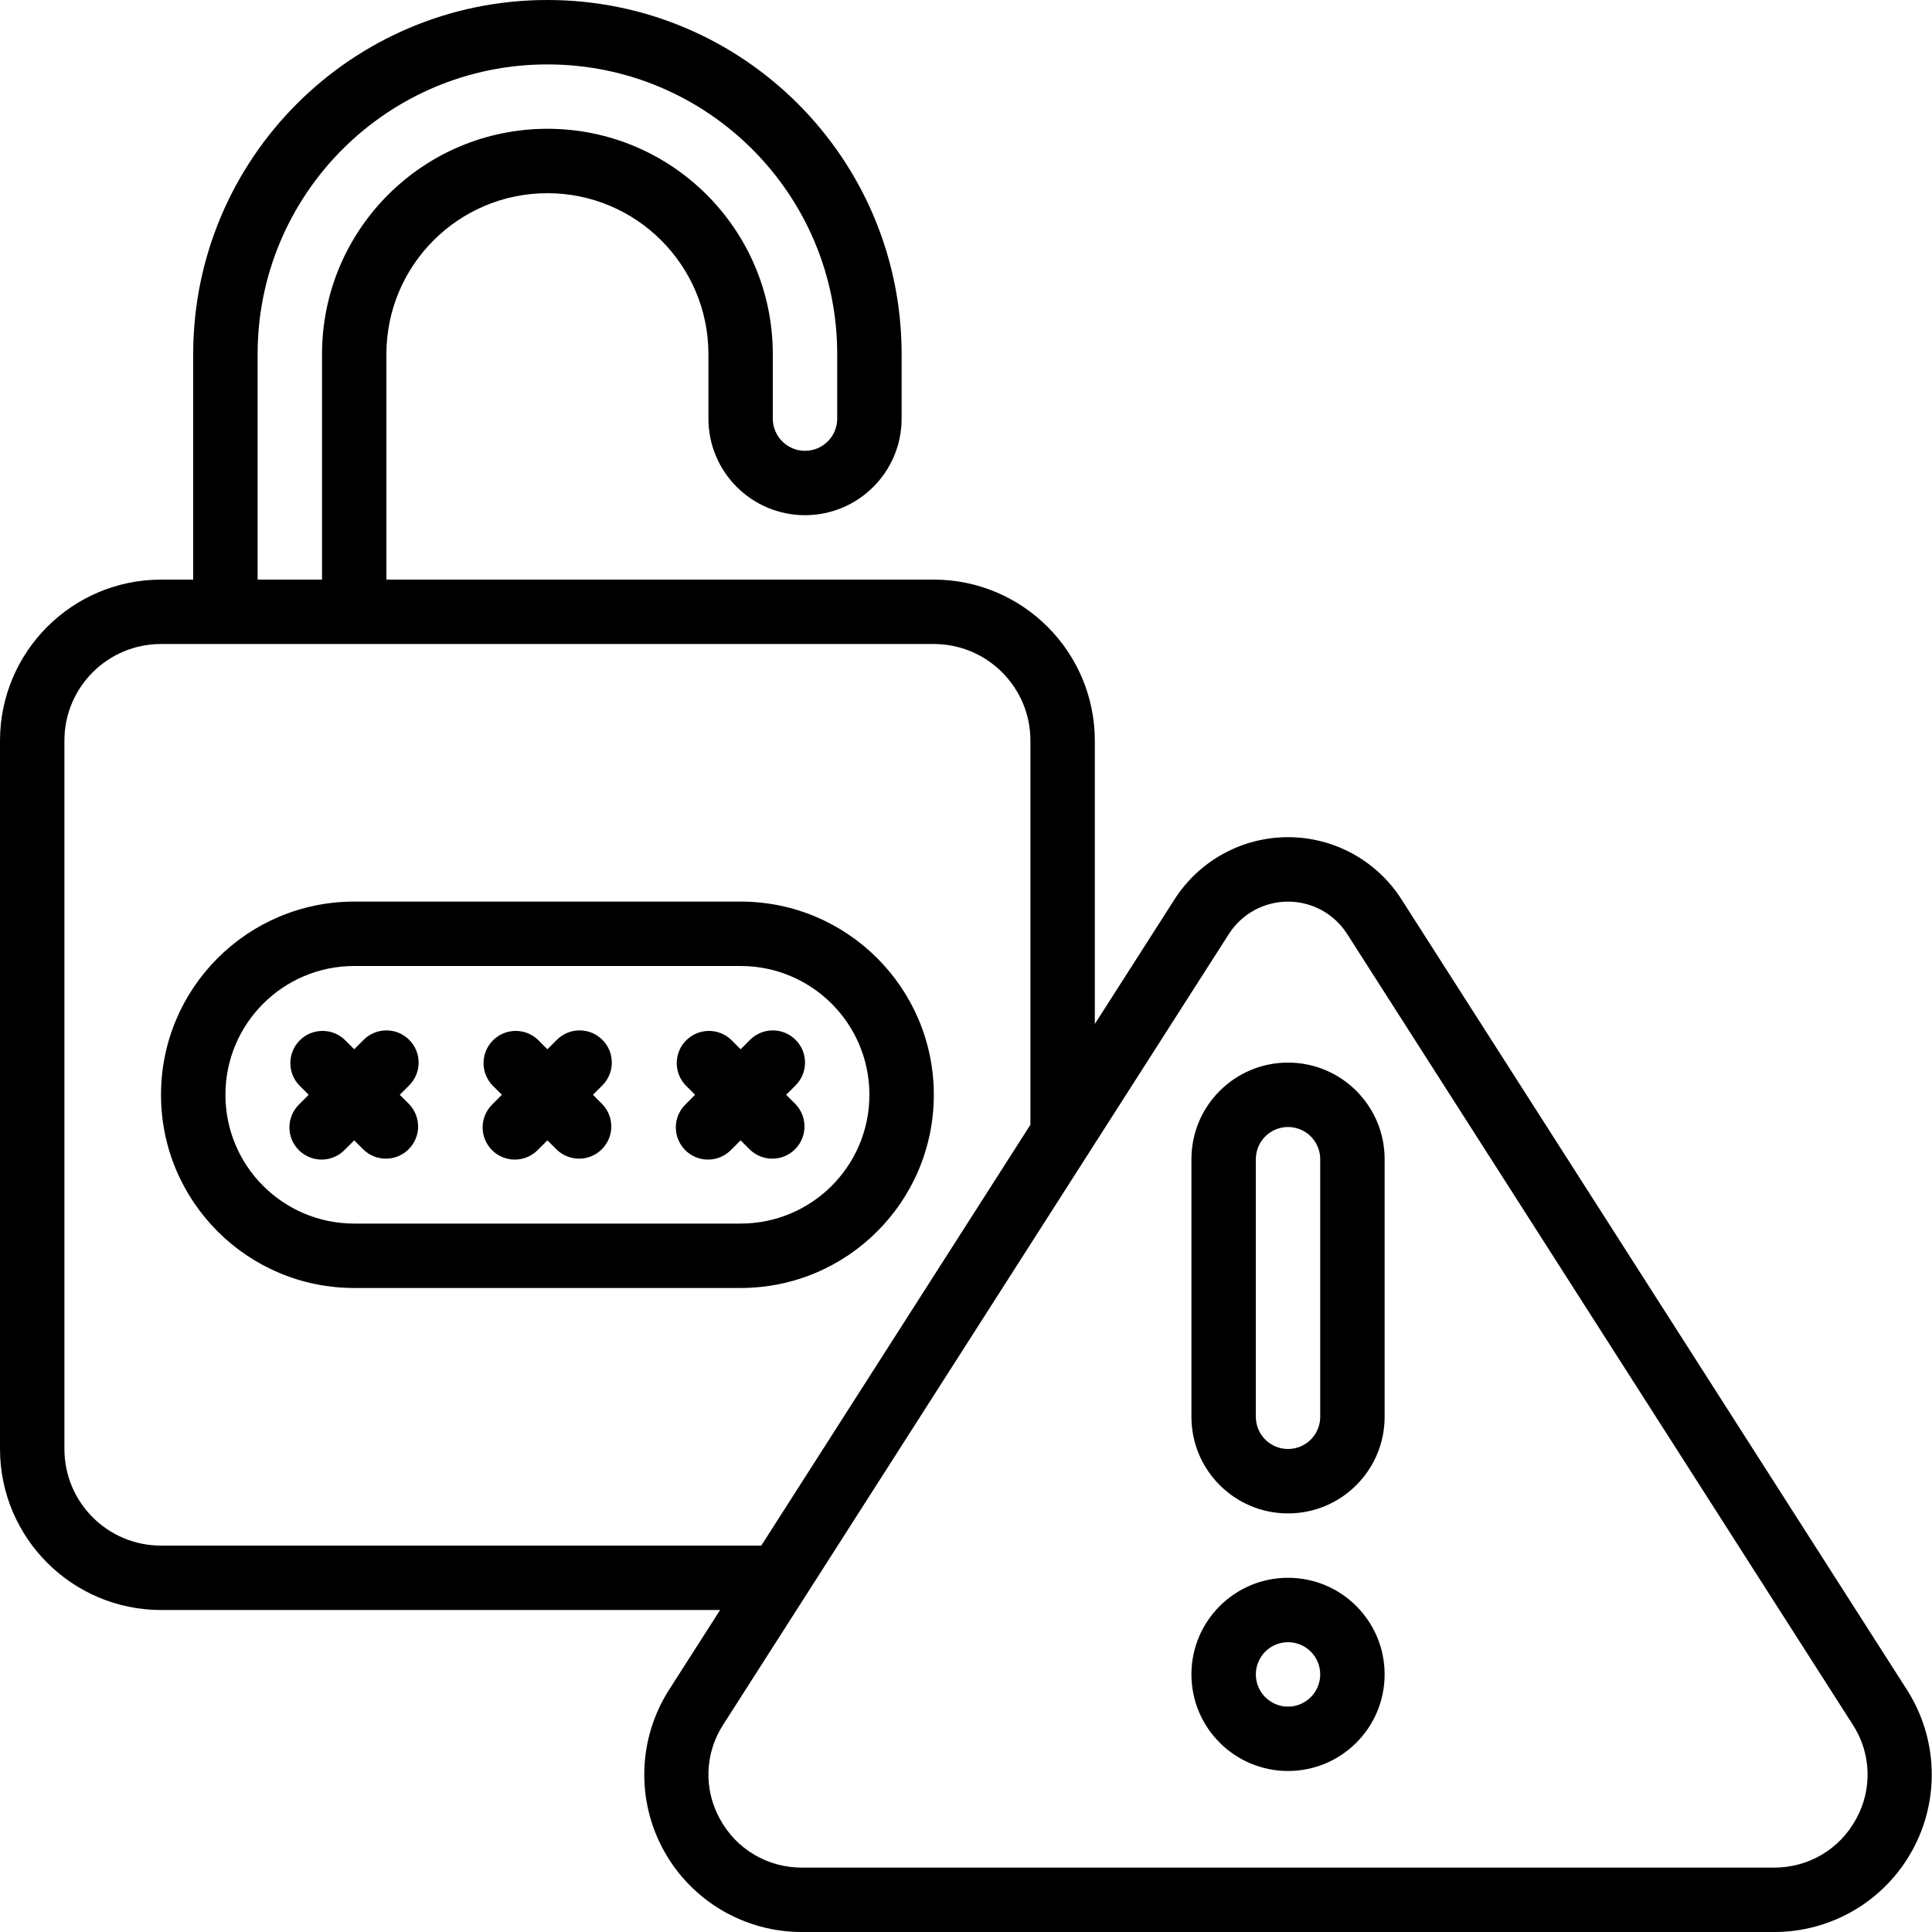
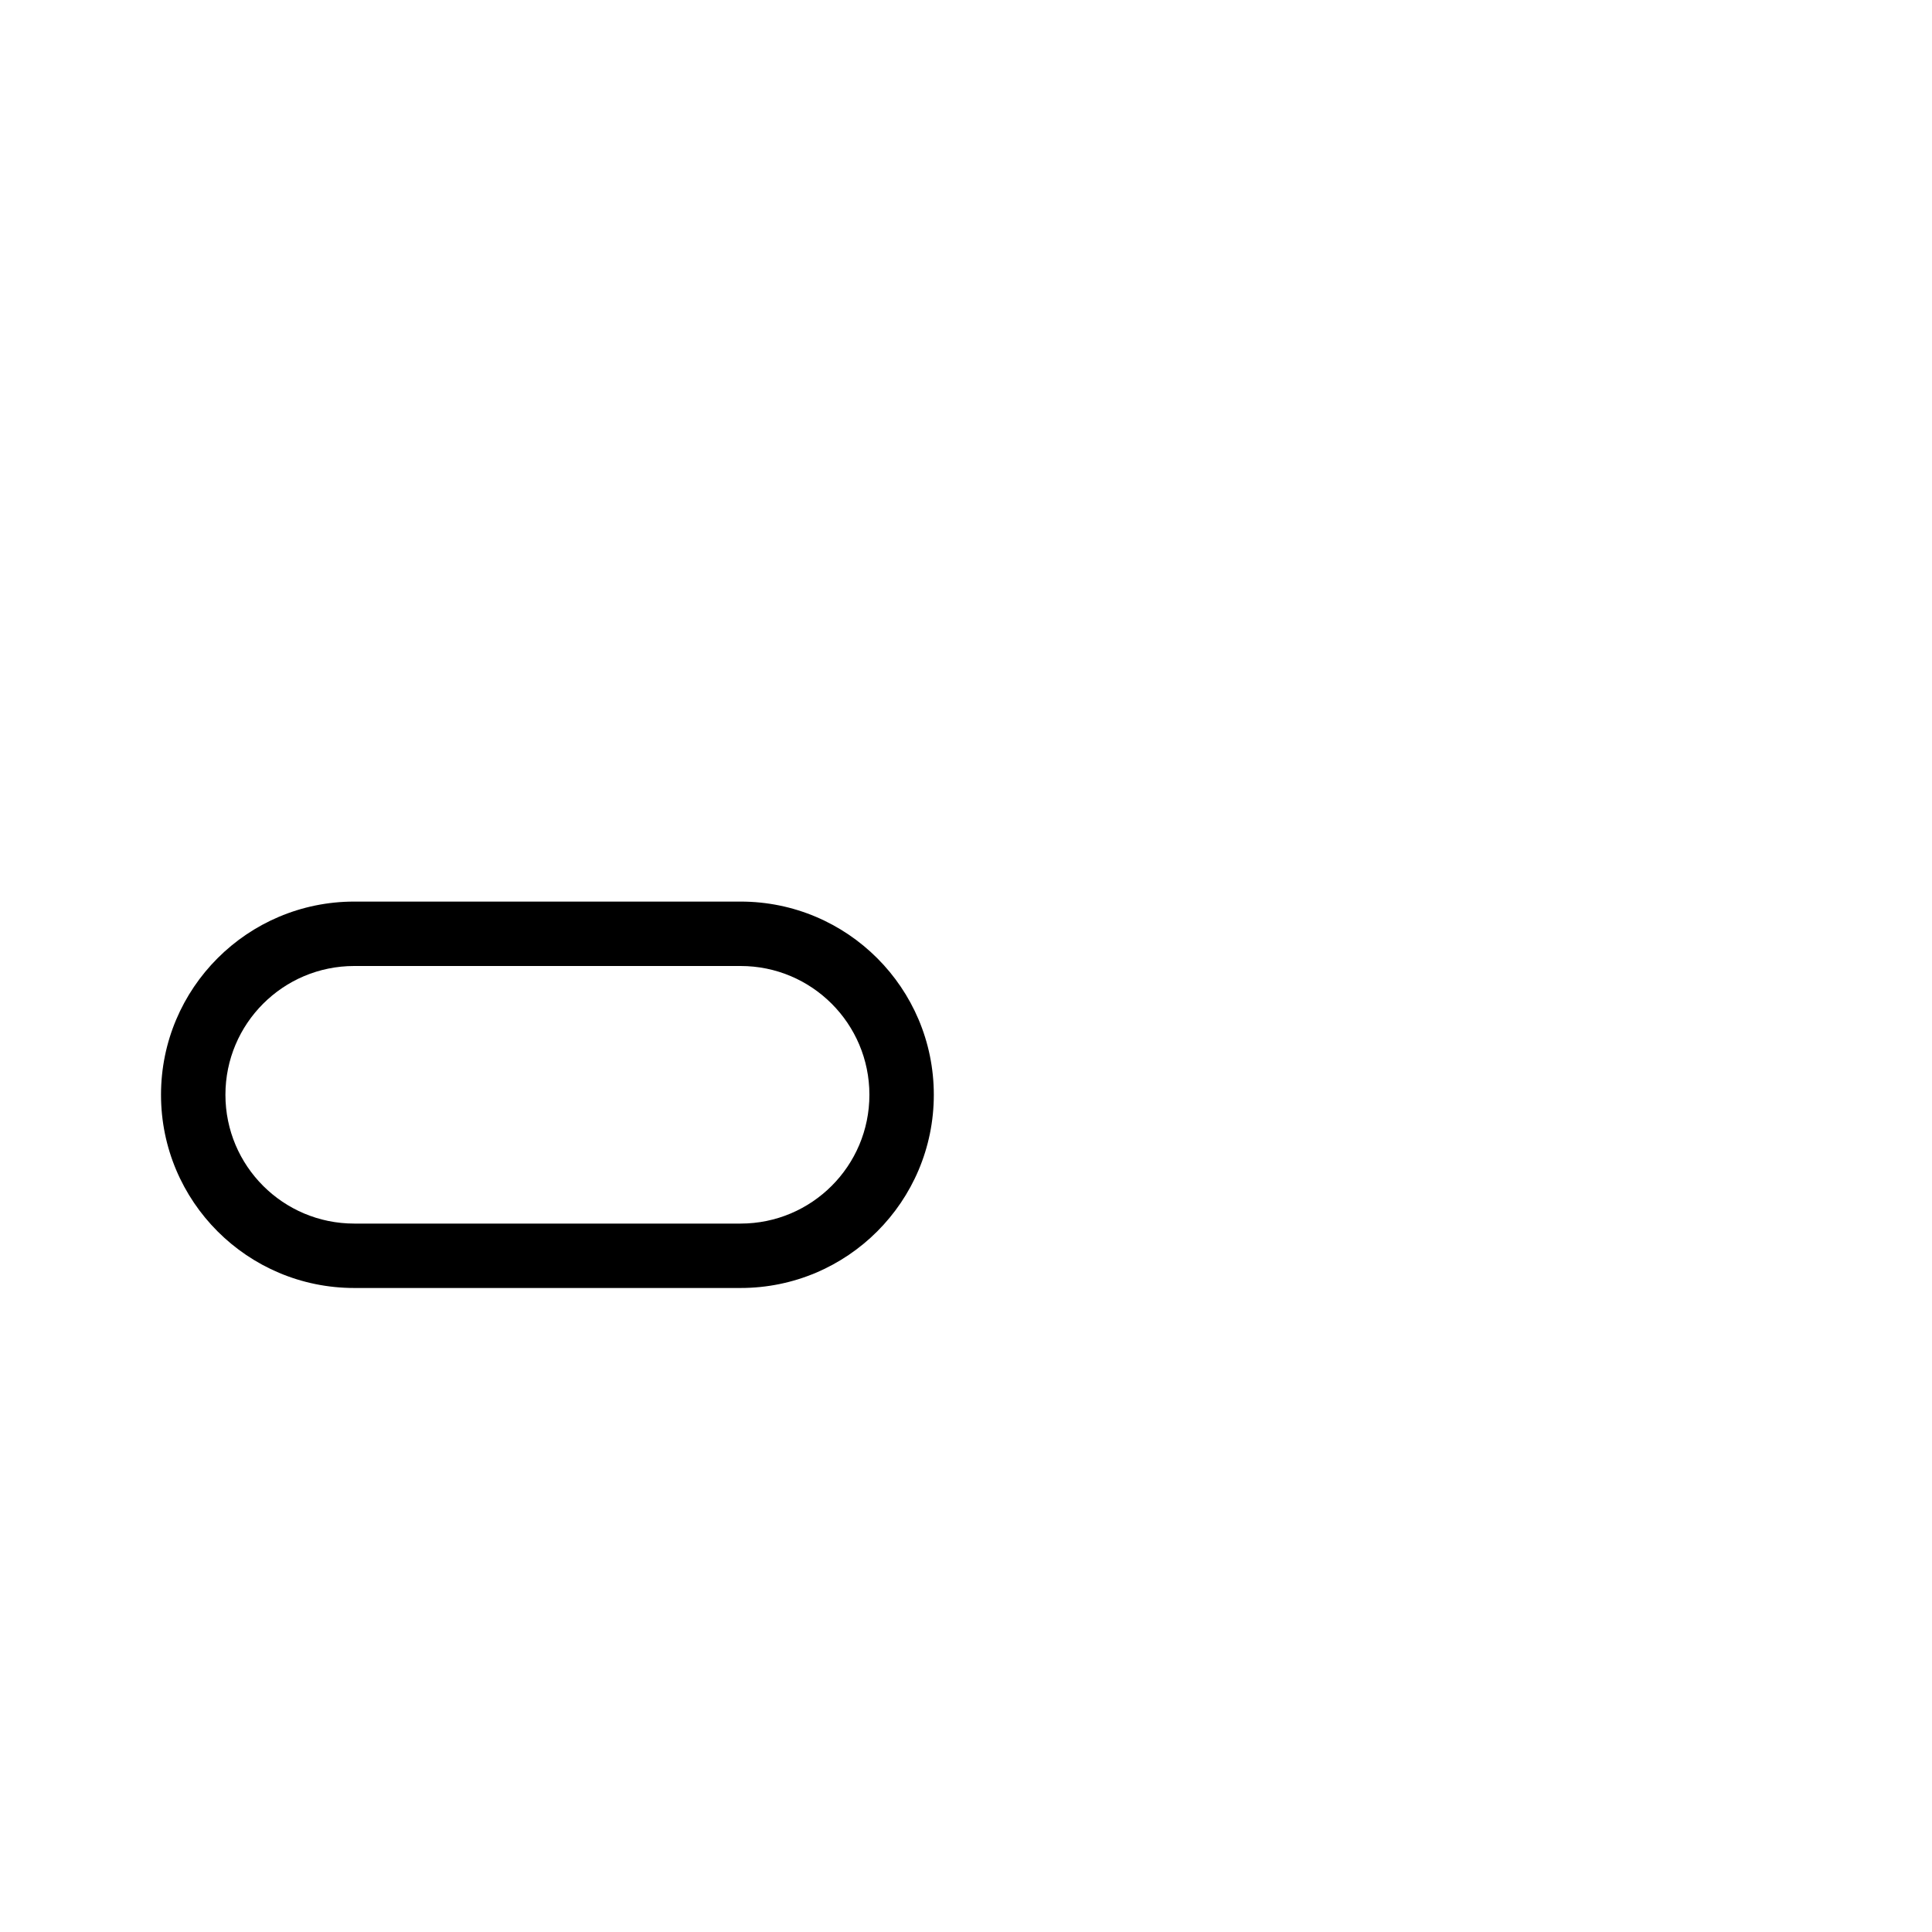
<svg xmlns="http://www.w3.org/2000/svg" width="50" height="50" viewBox="0 0 50 50" fill="none">
-   <path d="M36.266 23.269C35.951 22.778 35.517 22.373 35.005 22.093C34.492 21.813 33.918 21.666 33.334 21.666C32.75 21.666 32.175 21.813 31.663 22.093C31.15 22.373 30.716 22.778 30.401 23.269L28.334 26.5V19.167C28.331 16.867 26.467 15.003 24.167 15H10V9.167C10 6.866 11.866 5 14.167 5C16.468 5 18.334 6.866 18.334 9.167V10.833C18.334 12.214 19.453 13.333 20.834 13.333C22.214 13.333 23.334 12.214 23.334 10.833V9.167C23.334 4.104 19.23 0 14.167 0C9.104 0 5 4.104 5 9.167V15H4.167C1.867 15.003 0.003 16.867 0 19.167V37.5C0.003 39.8 1.867 41.664 4.167 41.667H18.636L17.312 43.737C16.919 44.354 16.699 45.066 16.676 45.797C16.652 46.528 16.826 47.252 17.179 47.892C17.532 48.533 18.051 49.067 18.682 49.438C19.312 49.808 20.031 50.003 20.762 50H45.905C46.637 50.003 47.355 49.808 47.986 49.438C48.616 49.067 49.135 48.533 49.488 47.892C49.841 47.252 50.015 46.528 49.992 45.797C49.968 45.066 49.748 44.354 49.355 43.737L36.266 23.269ZM6.667 9.167C6.667 5.025 10.025 1.667 14.167 1.667C18.309 1.667 21.667 5.025 21.667 9.167V10.833C21.667 11.294 21.294 11.667 20.834 11.667C20.374 11.667 20 11.294 20 10.833V9.167C20 5.945 17.389 3.333 14.167 3.333C10.946 3.333 8.334 5.945 8.334 9.167V15H6.667V9.167ZM4.167 40C2.786 40 1.667 38.881 1.667 37.5V19.167C1.667 17.786 2.786 16.667 4.167 16.667H24.167C25.548 16.667 26.667 17.786 26.667 19.167V29.109L19.702 40L4.167 40ZM48.035 47.077C47.828 47.46 47.52 47.78 47.145 48.001C46.77 48.222 46.341 48.337 45.906 48.333H20.762C20.326 48.337 19.898 48.222 19.523 48.001C19.148 47.78 18.84 47.46 18.633 47.077C18.424 46.701 18.32 46.275 18.335 45.844C18.35 45.414 18.482 44.996 18.716 44.635L31.806 24.167C31.971 23.911 32.197 23.701 32.464 23.555C32.731 23.41 33.03 23.334 33.334 23.334C33.638 23.334 33.937 23.41 34.204 23.555C34.471 23.701 34.697 23.911 34.861 24.167L47.95 44.635C48.185 44.996 48.317 45.414 48.332 45.844C48.347 46.274 48.244 46.7 48.035 47.077Z" fill="black" />
-   <path d="M33.334 40.833C31.953 40.833 30.834 41.953 30.834 43.333C30.834 44.714 31.953 45.833 33.334 45.833C34.715 45.833 35.834 44.714 35.834 43.333C35.834 41.953 34.715 40.833 33.334 40.833ZM33.334 44.167C32.874 44.167 32.501 43.794 32.501 43.333C32.501 42.873 32.874 42.5 33.334 42.5C33.794 42.5 34.167 42.873 34.167 43.333C34.167 43.794 33.794 44.167 33.334 44.167ZM33.334 27.5C31.953 27.5 30.834 28.619 30.834 30V36.667C30.834 38.047 31.953 39.167 33.334 39.167C34.715 39.167 35.834 38.047 35.834 36.667V30C35.834 28.619 34.715 27.5 33.334 27.5ZM34.167 36.667C34.167 37.127 33.794 37.5 33.334 37.5C32.874 37.5 32.501 37.127 32.501 36.667V30C32.501 29.54 32.874 29.167 33.334 29.167C33.794 29.167 34.167 29.54 34.167 30V36.667ZM10.59 26.911C10.264 26.585 9.737 26.585 9.411 26.911L9.167 27.155L8.923 26.911C8.766 26.76 8.556 26.677 8.338 26.68C8.12 26.682 7.912 26.77 7.758 26.924C7.604 27.078 7.517 27.286 7.514 27.504C7.512 27.722 7.594 27.932 7.745 28.089L7.989 28.333L7.745 28.577C7.665 28.654 7.602 28.746 7.558 28.848C7.514 28.95 7.491 29.059 7.49 29.169C7.489 29.28 7.51 29.39 7.552 29.492C7.594 29.595 7.656 29.688 7.734 29.766C7.813 29.845 7.906 29.906 8.008 29.948C8.111 29.99 8.22 30.011 8.331 30.01C8.442 30.009 8.551 29.986 8.653 29.942C8.754 29.899 8.846 29.835 8.923 29.756L9.167 29.512L9.411 29.756C9.569 29.906 9.779 29.989 9.997 29.986C10.214 29.984 10.423 29.896 10.576 29.742C10.73 29.588 10.818 29.38 10.821 29.163C10.823 28.945 10.74 28.735 10.59 28.577L10.346 28.333L10.59 28.089C10.915 27.764 10.915 27.236 10.59 26.911ZM15.59 26.911C15.264 26.585 14.737 26.585 14.411 26.911L14.167 27.155L13.923 26.911C13.766 26.76 13.556 26.677 13.338 26.68C13.12 26.682 12.912 26.77 12.758 26.924C12.604 27.078 12.517 27.286 12.514 27.504C12.512 27.722 12.594 27.932 12.745 28.089L12.989 28.333L12.745 28.577C12.665 28.654 12.602 28.746 12.558 28.848C12.514 28.95 12.491 29.059 12.49 29.169C12.489 29.28 12.51 29.39 12.552 29.492C12.594 29.595 12.656 29.688 12.734 29.766C12.812 29.845 12.906 29.906 13.008 29.948C13.111 29.99 13.22 30.011 13.331 30.01C13.442 30.009 13.551 29.986 13.653 29.942C13.754 29.899 13.846 29.835 13.923 29.756L14.167 29.512L14.411 29.756C14.569 29.906 14.779 29.989 14.997 29.986C15.214 29.984 15.422 29.896 15.576 29.742C15.73 29.588 15.818 29.38 15.82 29.163C15.823 28.945 15.74 28.735 15.59 28.577L15.346 28.333L15.59 28.089C15.915 27.764 15.915 27.236 15.59 26.911ZM20.59 26.911C20.264 26.585 19.737 26.585 19.411 26.911L19.167 27.155L18.923 26.911C18.766 26.76 18.556 26.677 18.338 26.68C18.12 26.682 17.912 26.77 17.758 26.924C17.604 27.078 17.517 27.286 17.514 27.504C17.512 27.722 17.594 27.932 17.745 28.089L17.989 28.333L17.745 28.577C17.665 28.654 17.602 28.746 17.558 28.848C17.514 28.95 17.491 29.059 17.49 29.169C17.489 29.28 17.51 29.39 17.552 29.492C17.594 29.595 17.656 29.688 17.734 29.766C17.812 29.845 17.906 29.906 18.008 29.948C18.11 29.99 18.22 30.011 18.331 30.01C18.442 30.009 18.551 29.986 18.653 29.942C18.754 29.899 18.846 29.835 18.923 29.756L19.167 29.512L19.411 29.756C19.569 29.906 19.779 29.989 19.997 29.986C20.214 29.984 20.422 29.896 20.576 29.742C20.73 29.588 20.818 29.38 20.82 29.163C20.823 28.945 20.74 28.735 20.59 28.577L20.346 28.333L20.59 28.089C20.915 27.764 20.915 27.236 20.59 26.911Z" fill="black" />
  <path d="M19.167 23.333H9.167C6.406 23.333 4.167 25.572 4.167 28.333C4.167 31.095 6.406 33.333 9.167 33.333H19.167C21.928 33.333 24.167 31.095 24.167 28.333C24.167 25.572 21.928 23.333 19.167 23.333ZM19.167 31.666H9.167C7.326 31.666 5.834 30.174 5.834 28.333C5.834 26.492 7.326 25 9.167 25H19.167C21.008 25 22.5 26.492 22.5 28.333C22.5 30.174 21.008 31.666 19.167 31.666Z" fill="black" />
</svg>